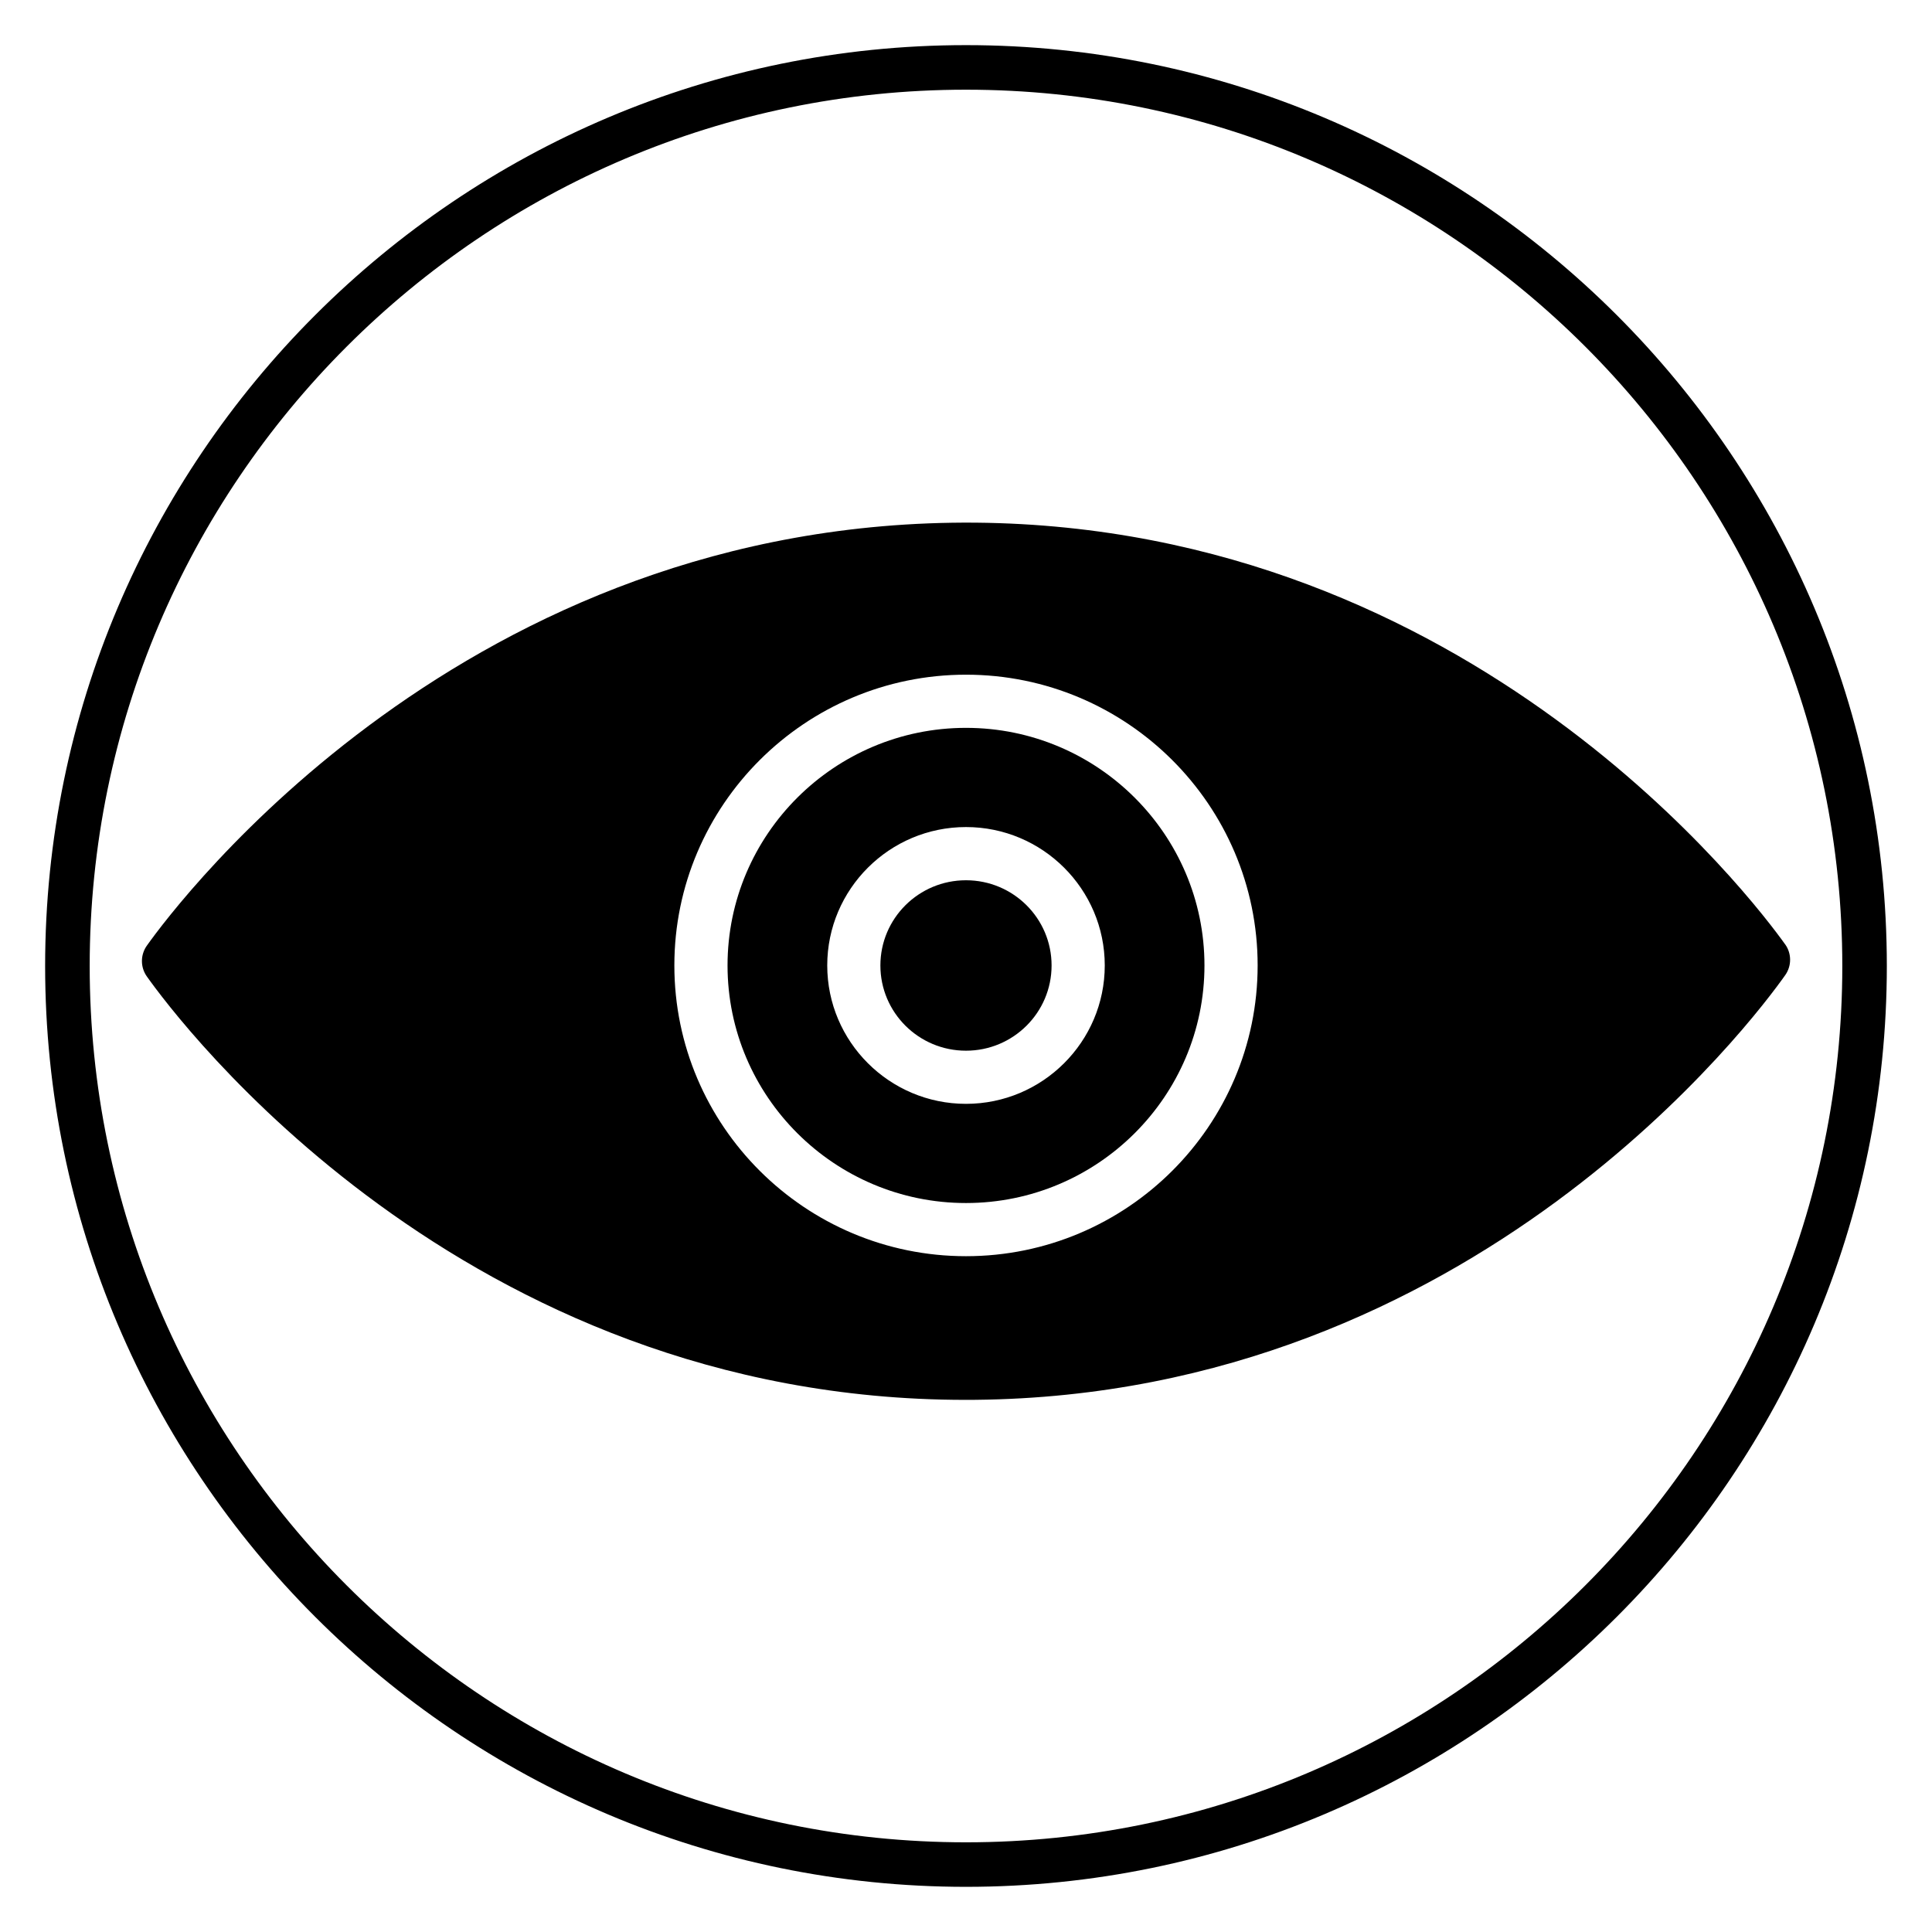
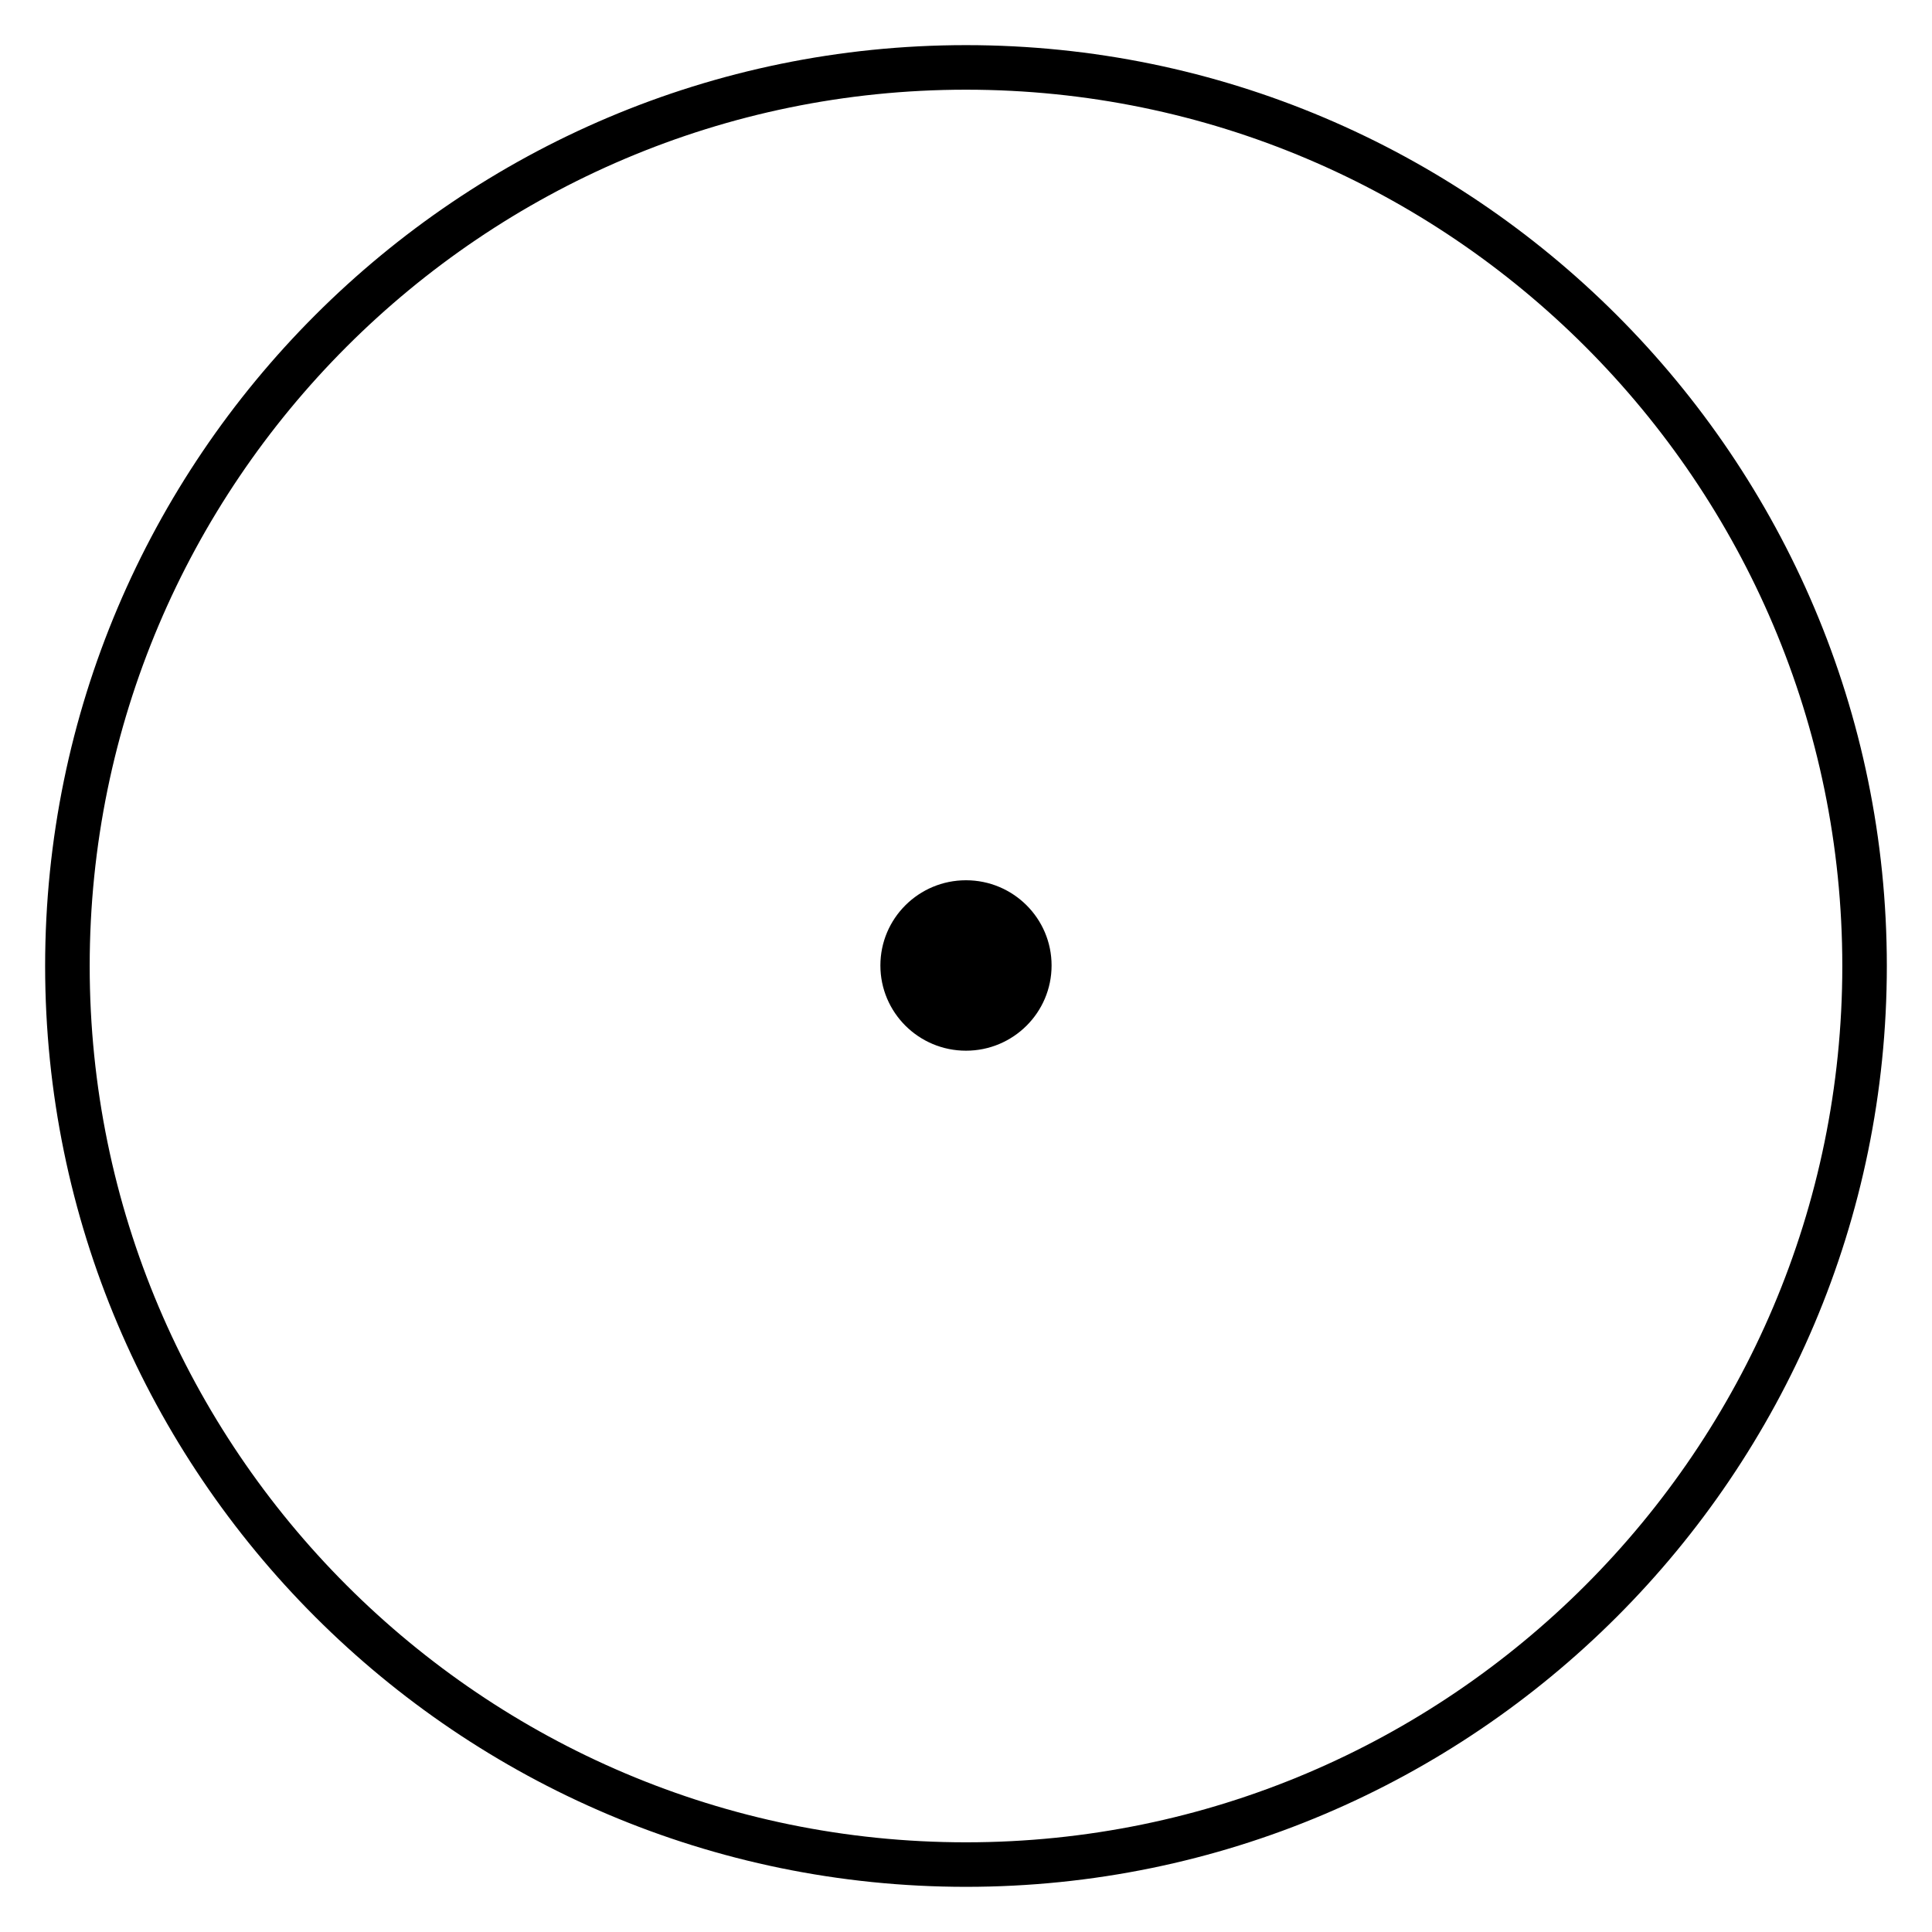
<svg xmlns="http://www.w3.org/2000/svg" fill="#000000" width="800px" height="800px" version="1.1" viewBox="144 144 512 512">
  <g>
    <path d="m400 644.03c-134.56 0-244.04-109.47-244.04-244.03 0-134.56 109.47-244.04 244.04-244.04 134.56 0 244.03 109.47 244.03 244.03 0 134.56-109.47 244.04-244.03 244.04zm0-476.26c-128.05 0-232.23 104.18-232.23 232.23s104.18 232.23 232.23 232.23 232.23-104.18 232.23-232.23c-0.004-128.05-104.18-232.23-232.23-232.23z" />
-     <path d="m400 336.89c-34.844 0-63.195 28.246-63.195 62.961 0 34.719 28.352 62.965 63.195 62.965s63.195-28.246 63.195-62.965c0-34.715-28.352-62.961-63.195-62.961zm0 99.641c-20.273 0-36.773-16.453-36.773-36.676 0-20.223 16.496-36.676 36.773-36.676s36.773 16.453 36.773 36.676c0 20.223-16.5 36.676-36.773 36.676z" />
    <path d="m422.68 399.86c0 12.473-10.156 22.586-22.684 22.586s-22.684-10.113-22.684-22.586c0-12.473 10.156-22.582 22.684-22.582s22.684 10.109 22.684 22.582" />
-     <path d="m617.08 394.26c-8.078-11.312-82.727-110.56-214.54-111.75-135.06-1.113-211.36 100.49-219.62 112.09-1.738 2.445-1.742 5.715-0.012 8.16 8.191 11.551 83.438 112.22 216.98 112.22 0.879 0 1.773-0.004 2.656-0.012 132.19-1.32 206.52-101.17 214.56-112.55 1.73-2.449 1.723-5.727-0.016-8.16zm-217.08 82.645c-42.613 0-77.289-34.566-77.289-77.055 0-42.484 34.672-77.051 77.289-77.051 42.613 0 77.289 34.566 77.289 77.051-0.004 42.492-34.676 77.055-77.289 77.055z" />
  </g>
</svg>